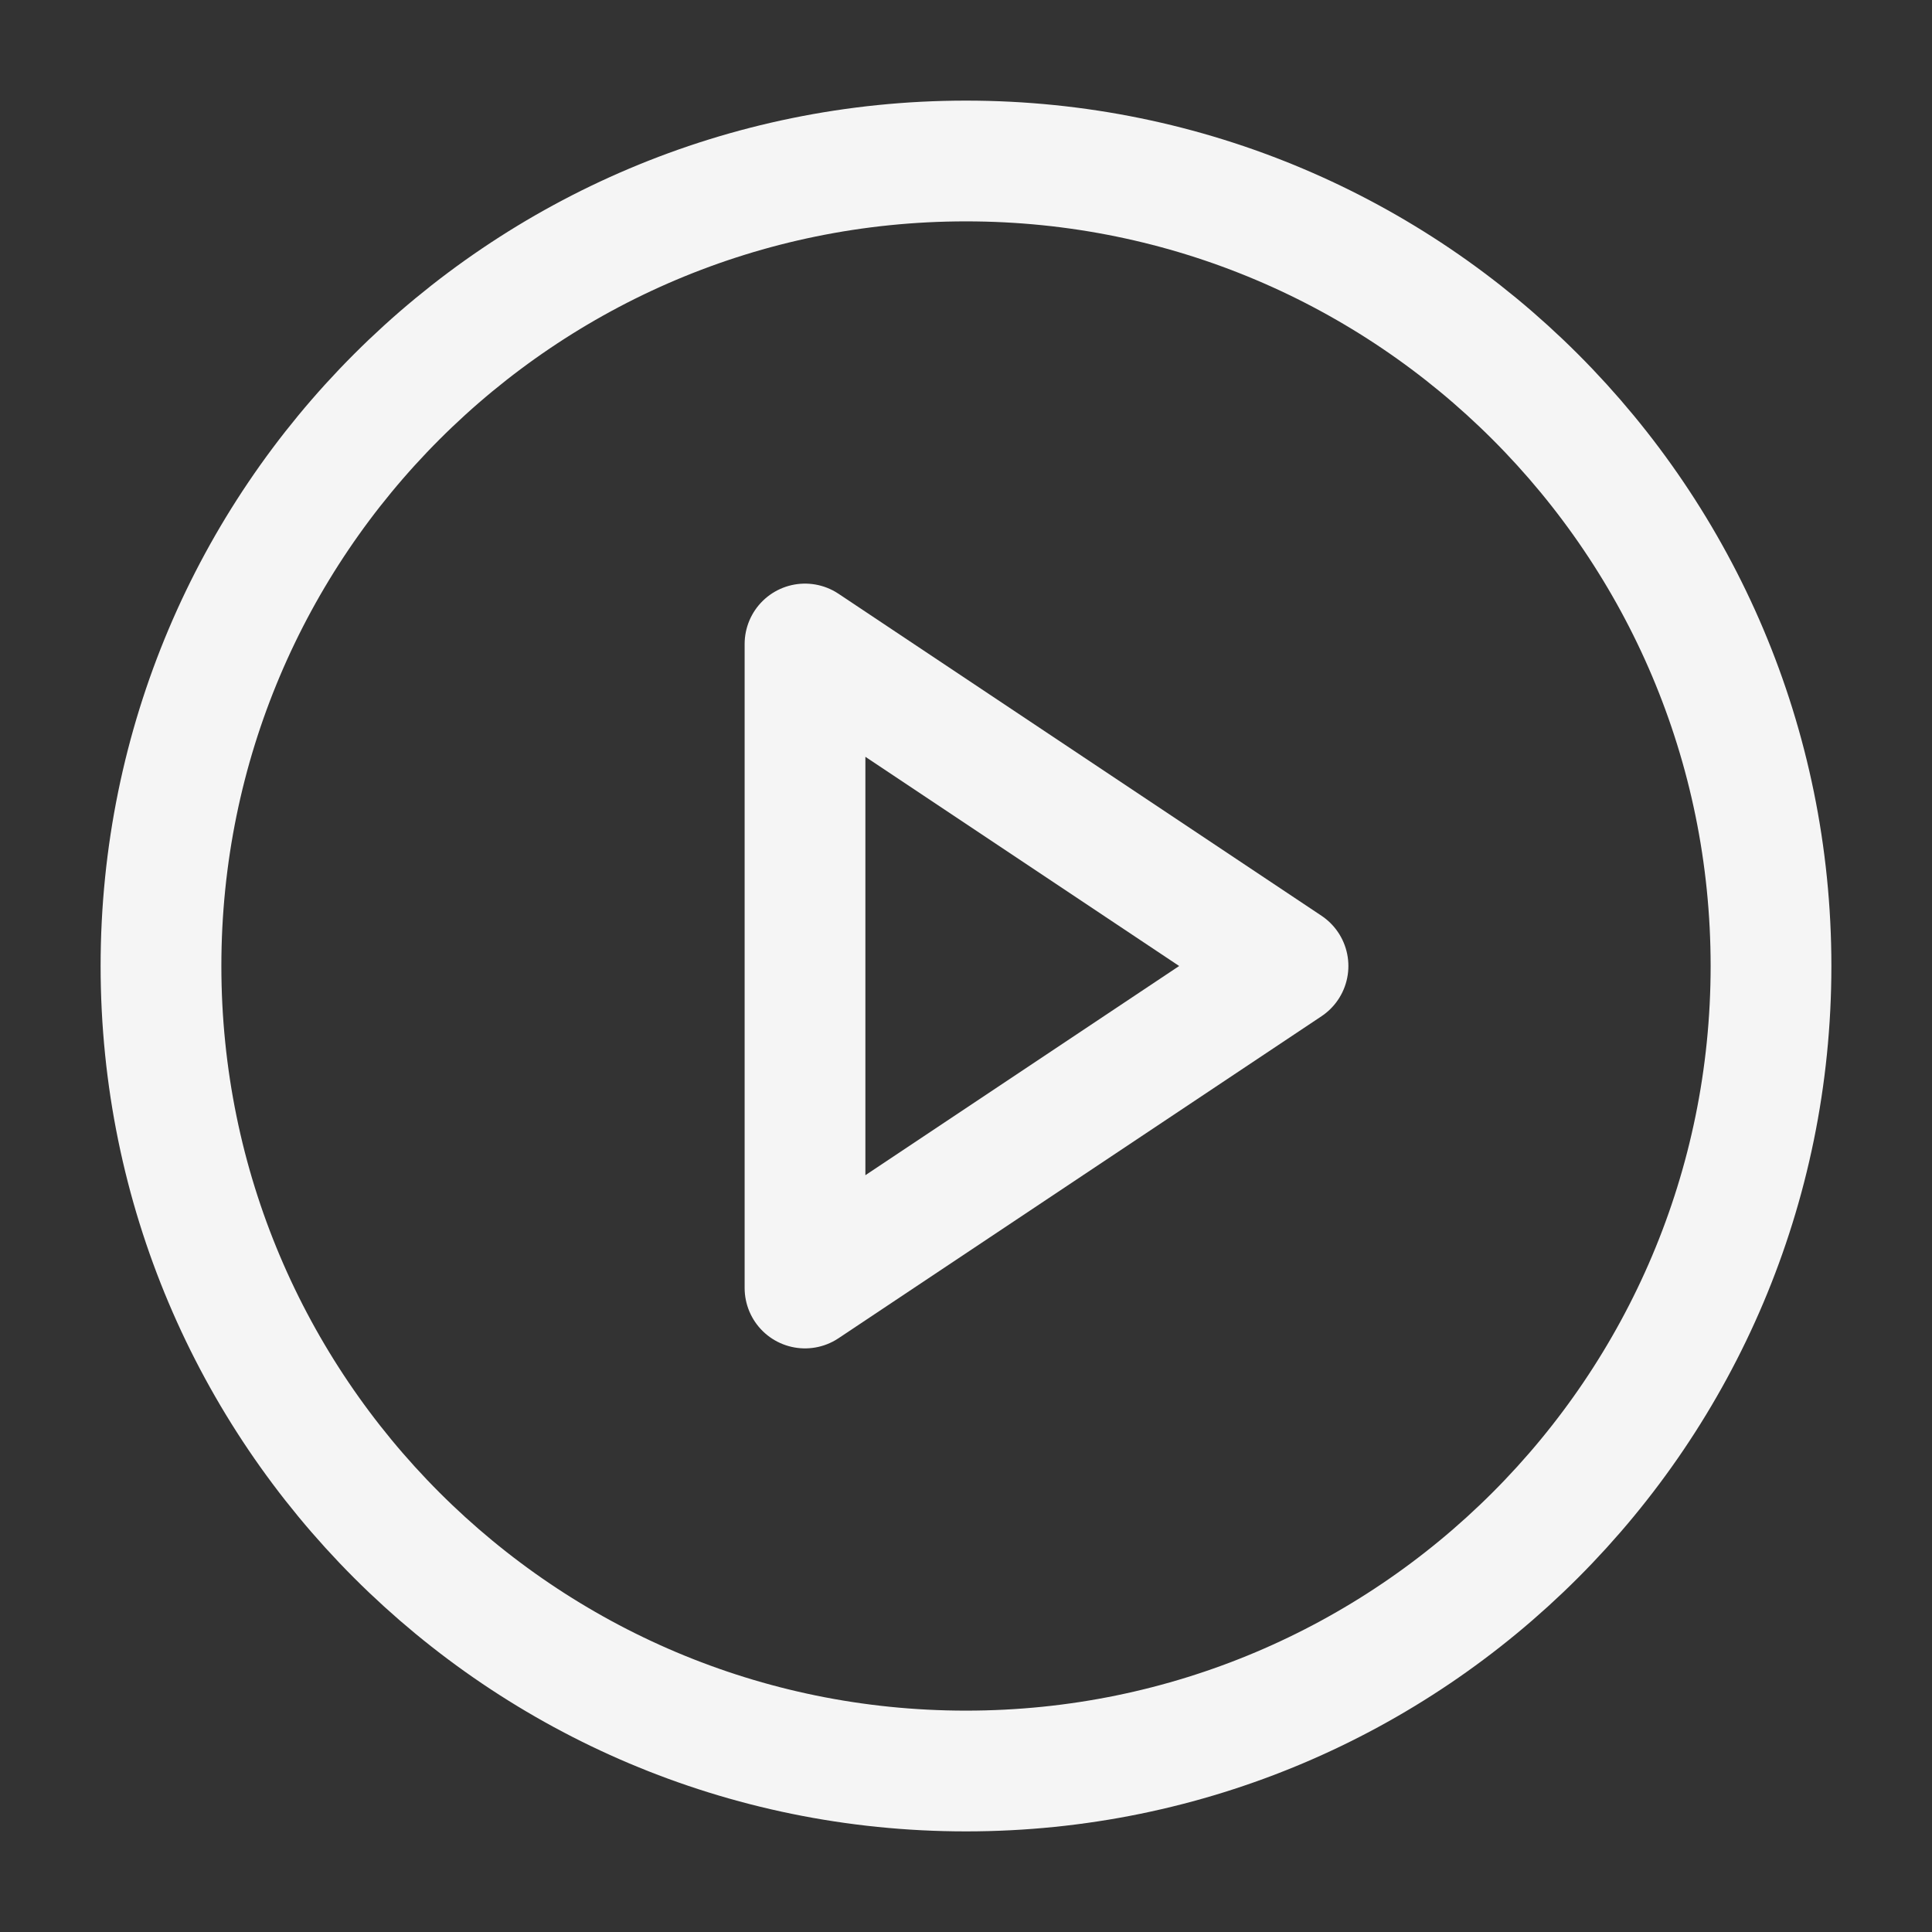
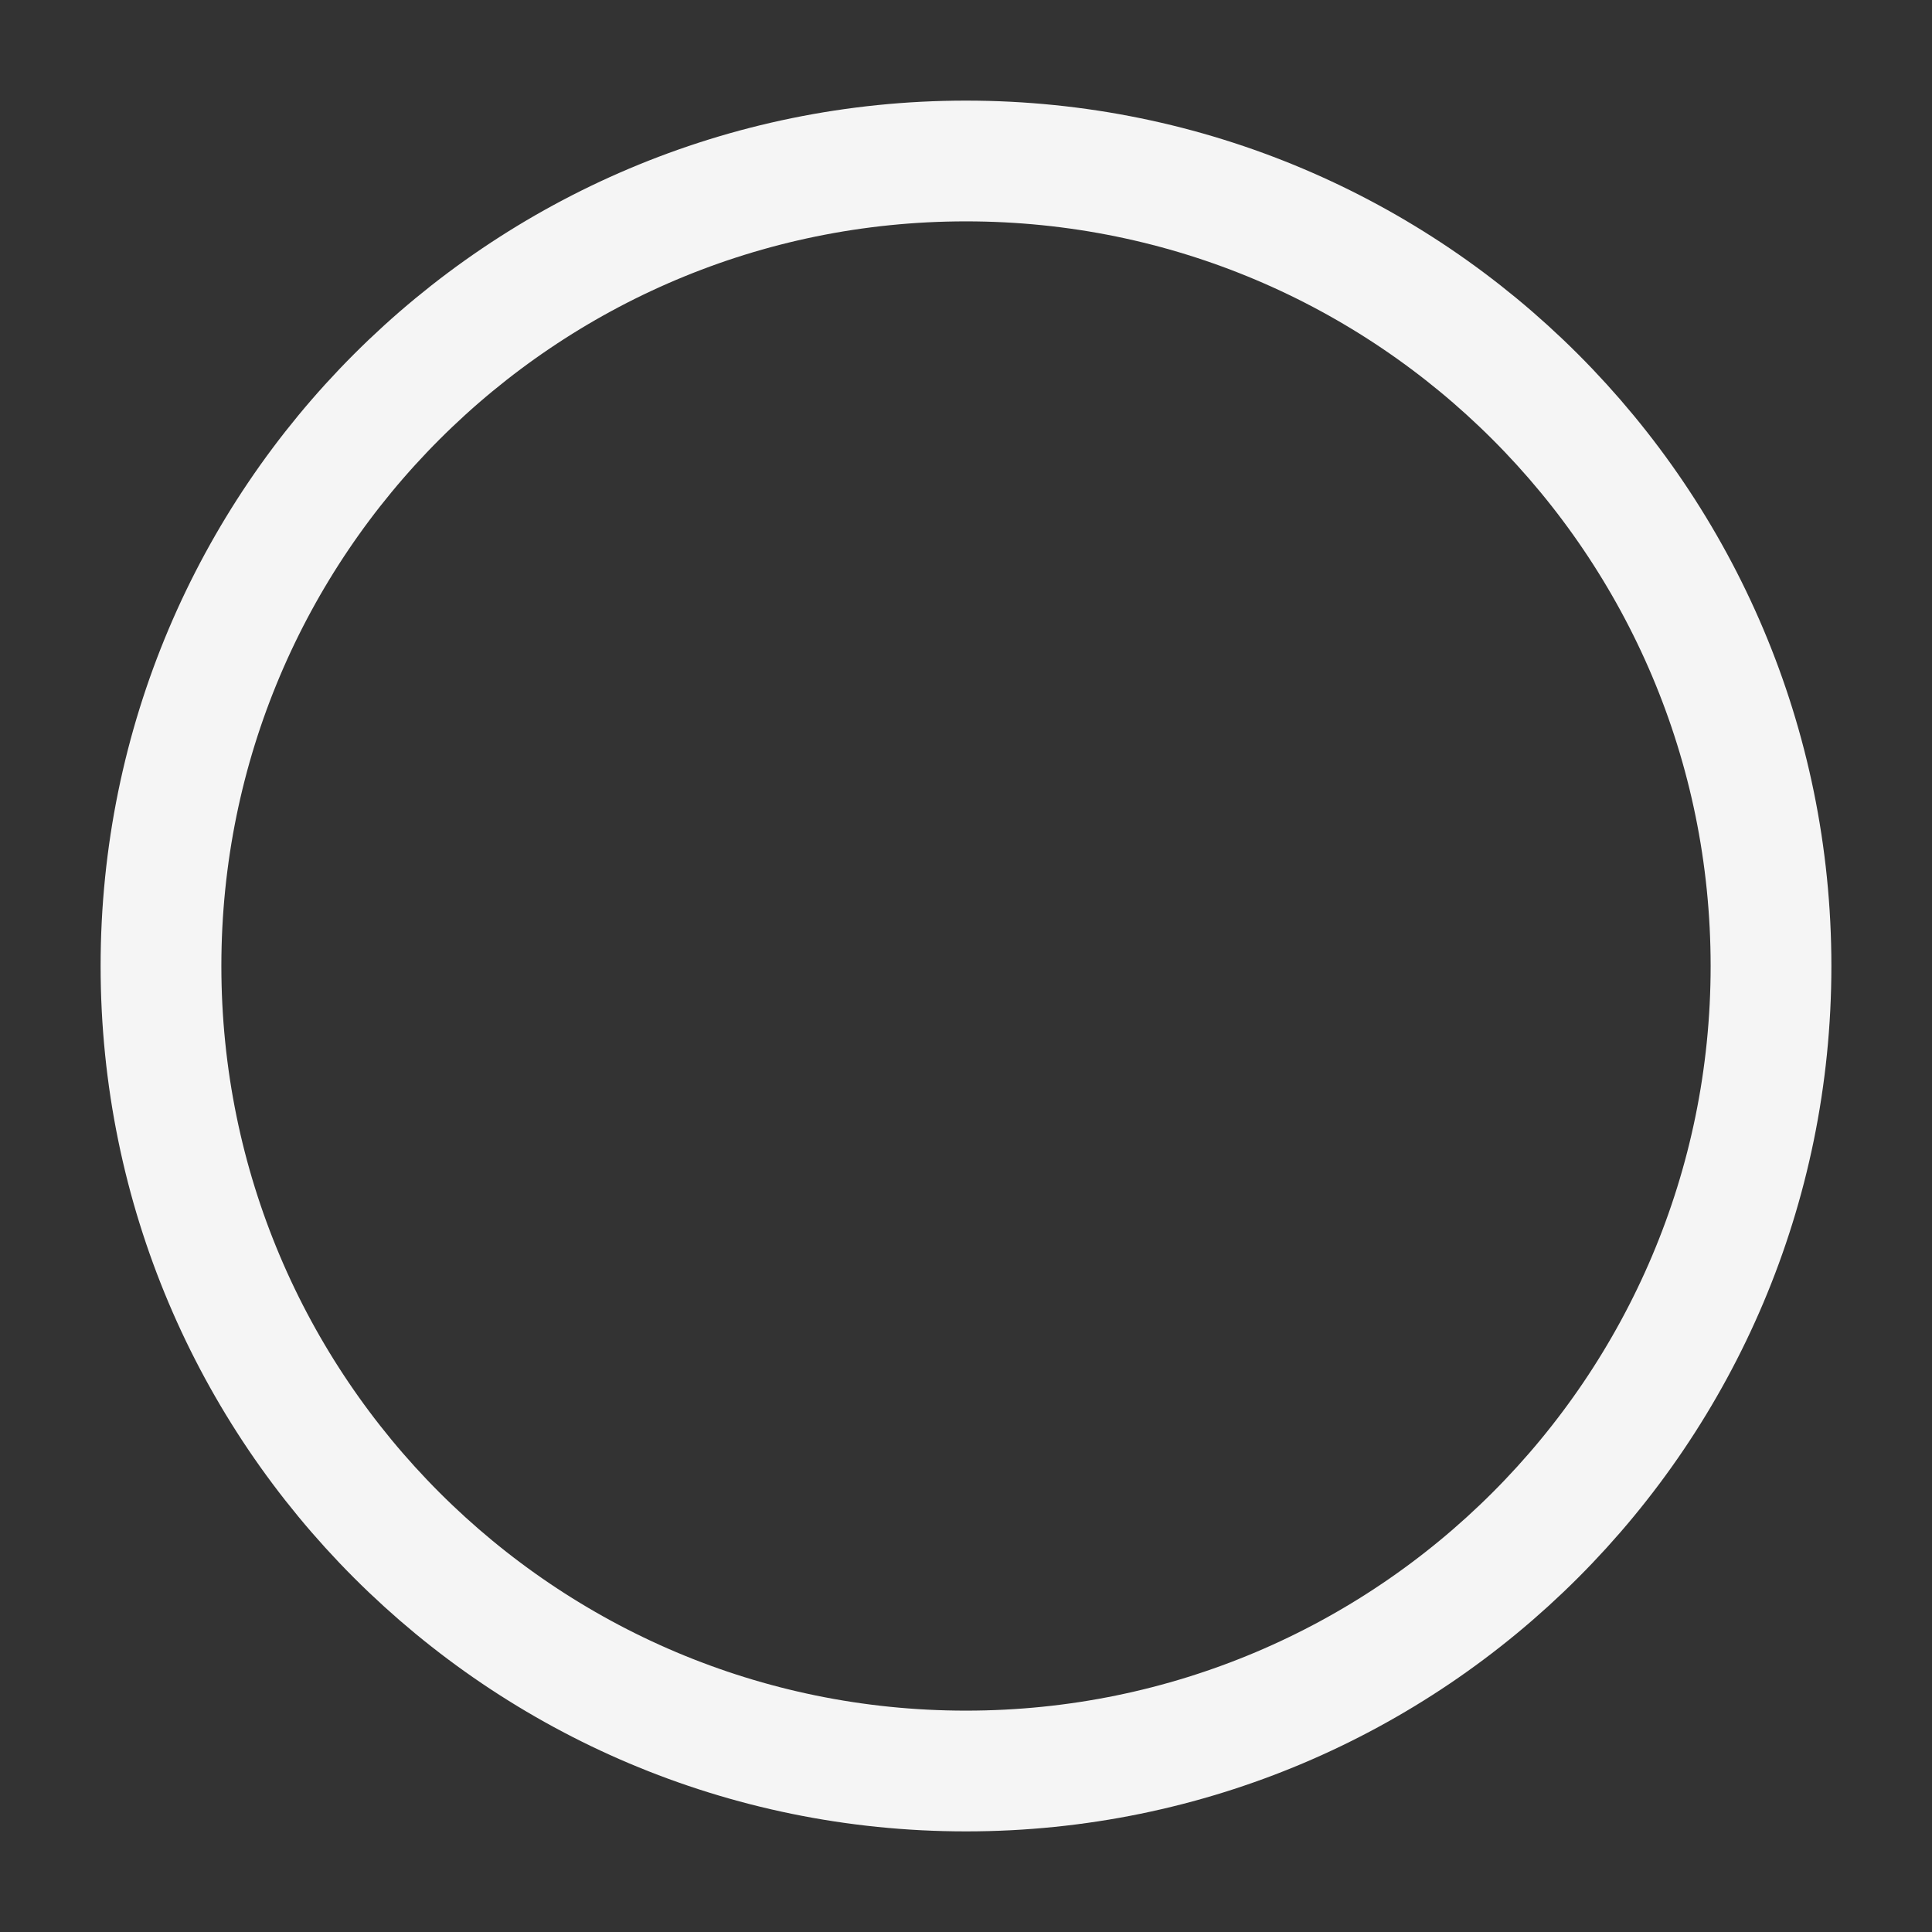
<svg xmlns="http://www.w3.org/2000/svg" width="64" height="64" viewBox="0 0 64 64" fill="none">
  <rect x="0" y="0" width="64" height="64" fill="#333333" stroke="none" />
  <path d="M32 58.667C46.727 58.667 58.667 46.727 58.667 32C58.667 17.272 46.727 5.333 32 5.333C17.272 5.333 5.333 17.272 5.333 32C5.333 46.727 17.272 58.667 32 58.667Z" stroke="#F5F5F5" stroke-width="4" stroke-linecap="round" stroke-linejoin="round" />
-   <path d="M26.667 21.333L42.667 32L26.667 42.667V21.333Z" stroke="#F5F5F5" stroke-width="4" stroke-linecap="round" stroke-linejoin="round" />
</svg>